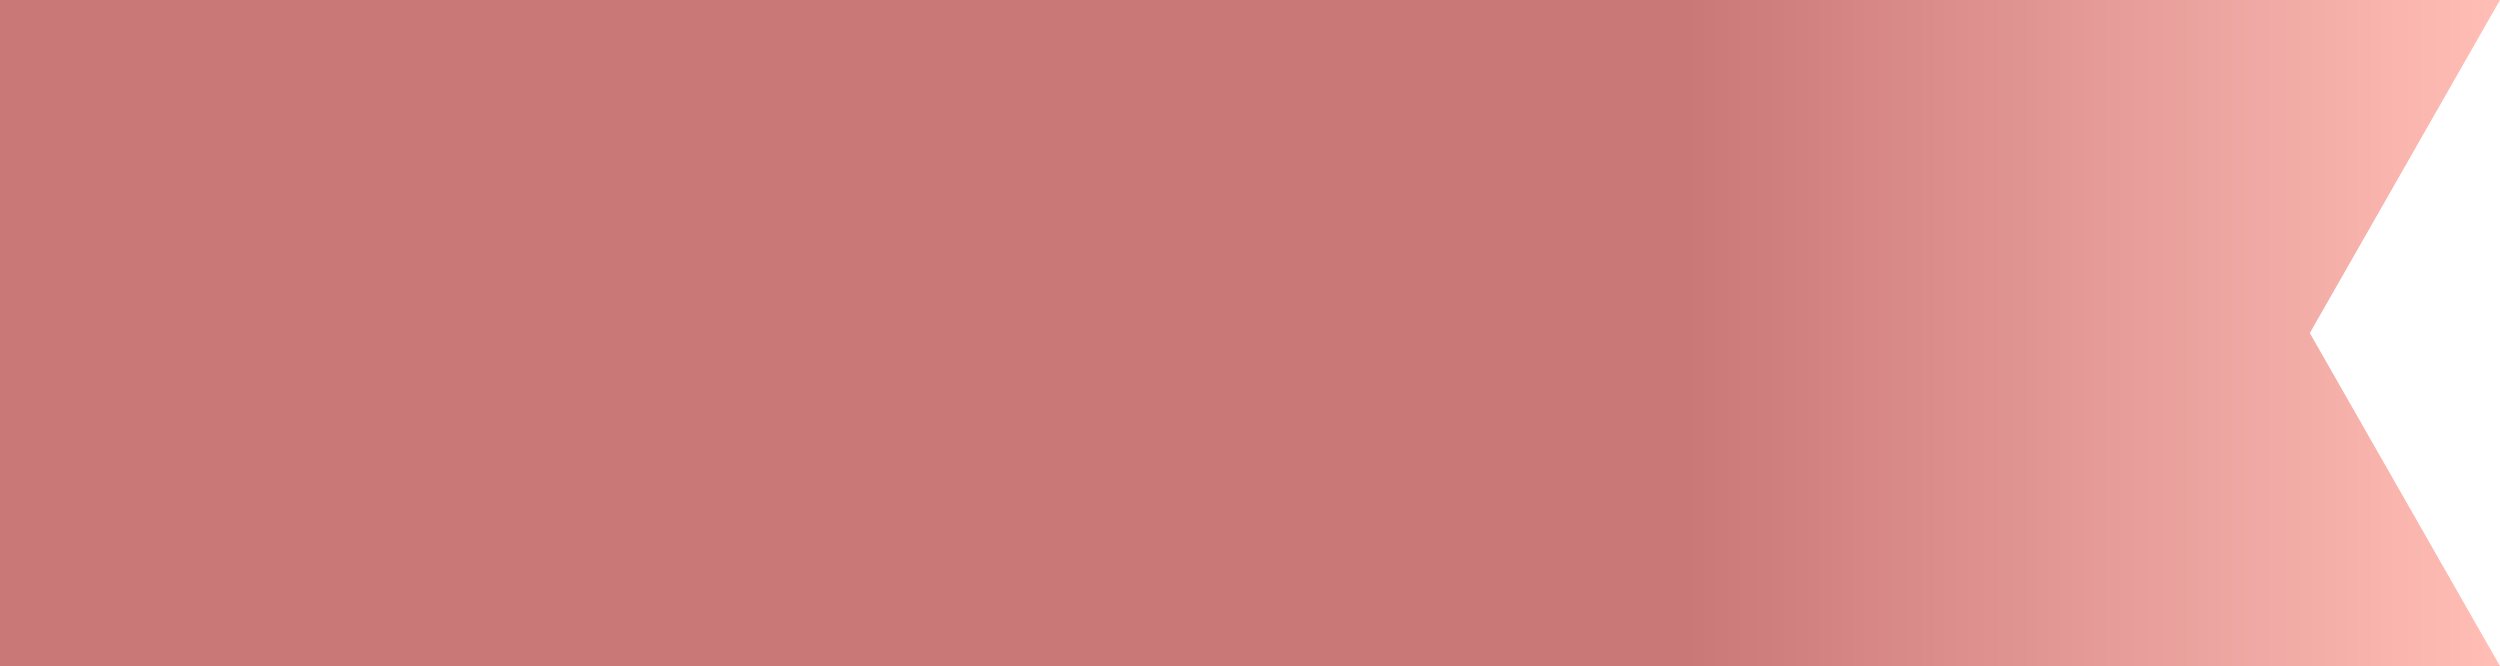
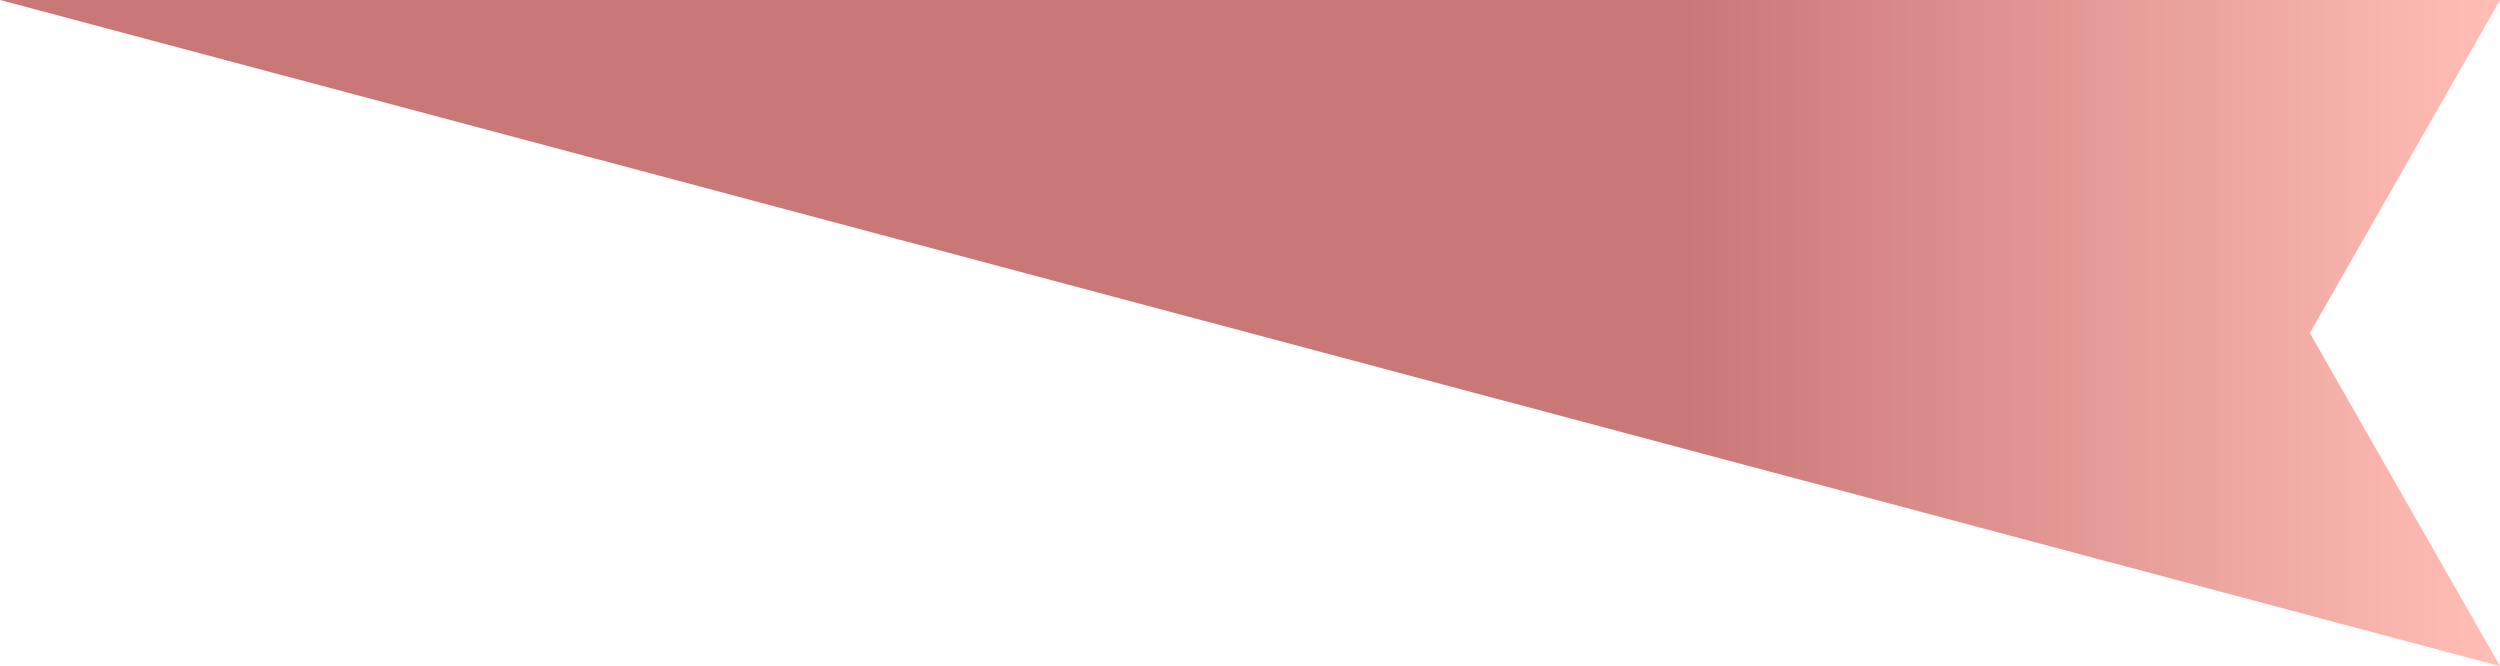
<svg xmlns="http://www.w3.org/2000/svg" viewBox="0 0 1201 320" width="1201" height="320" fill="none">
  <defs>
    <linearGradient id="paint_linear_1" x1="1201" x2="0" y1="160" y2="160" gradientUnits="userSpaceOnUse">
      <stop stop-color="rgb(255,189,181)" offset="0.004" stop-opacity="1" />
      <stop stop-color="rgb(202,119,120)" offset="0.325" stop-opacity="1" />
    </linearGradient>
  </defs>
-   <path id="Прямоугольник 6" d="M0 0L1201 0L1109.64 160L1201 320L0 320L0 0Z" fill="url(#paint_linear_1)" fill-rule="evenodd" />
+   <path id="Прямоугольник 6" d="M0 0L1201 0L1109.64 160L1201 320L0 0Z" fill="url(#paint_linear_1)" fill-rule="evenodd" />
</svg>